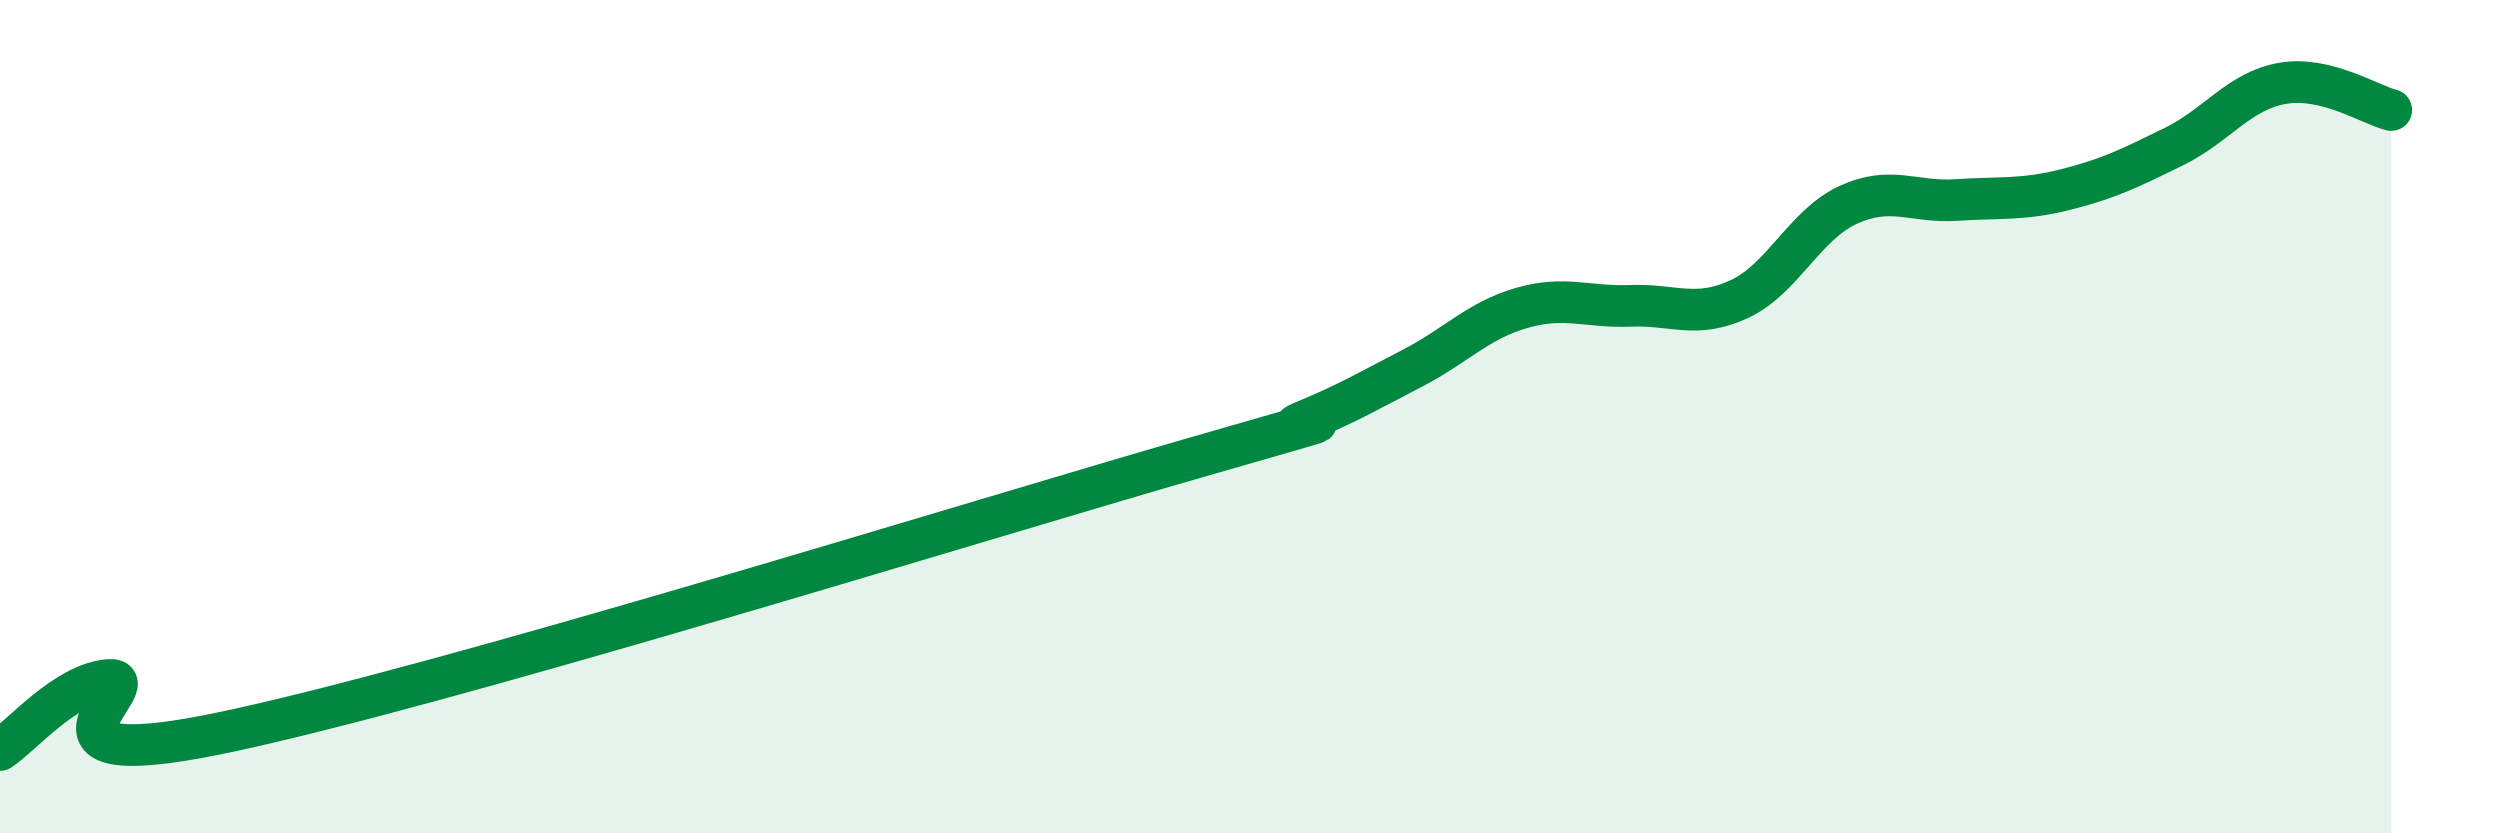
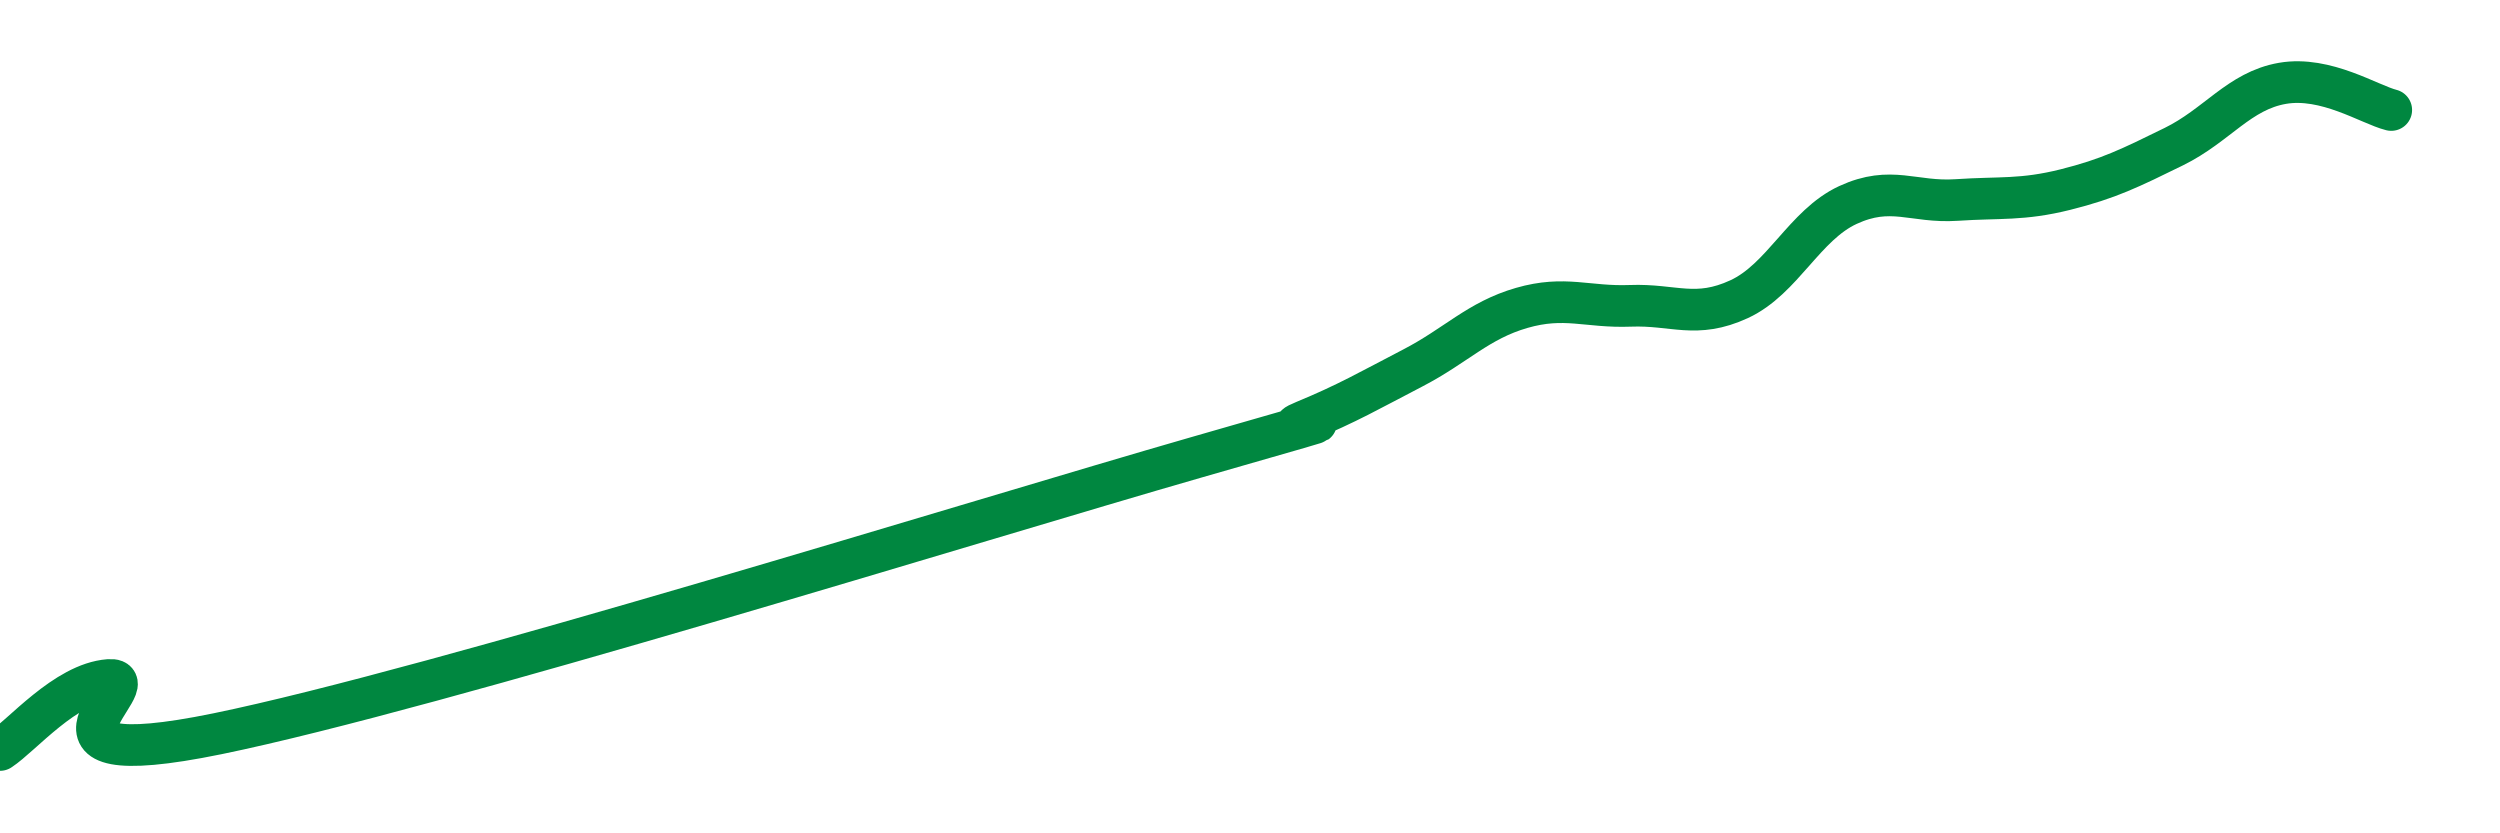
<svg xmlns="http://www.w3.org/2000/svg" width="60" height="20" viewBox="0 0 60 20">
-   <path d="M 0,18 C 0.52,17.66 1.57,16.4 2.61,16.32 C 3.65,16.24 0,18.68 5.22,17.61 C 10.44,16.54 23.48,12.48 28.7,10.98 C 33.92,9.48 30.26,10.54 31.3,10.11 C 32.34,9.68 32.87,9.37 33.91,8.83 C 34.95,8.29 35.48,7.69 36.52,7.39 C 37.56,7.09 38.09,7.38 39.13,7.34 C 40.17,7.3 40.7,7.66 41.74,7.18 C 42.78,6.7 43.31,5.4 44.35,4.92 C 45.39,4.44 45.92,4.87 46.96,4.8 C 48,4.73 48.53,4.81 49.57,4.55 C 50.61,4.29 51.13,4.03 52.17,3.52 C 53.21,3.01 53.74,2.18 54.78,2 C 55.82,1.82 56.87,2.51 57.39,2.64L57.39 20L0 20Z" fill="#008740" opacity="0.1" stroke-linecap="round" stroke-linejoin="round" />
  <path d="M 0,18 C 0.52,17.66 1.57,16.4 2.61,16.32 C 3.65,16.24 0,18.68 5.22,17.61 C 10.44,16.54 23.48,12.48 28.7,10.98 C 33.92,9.48 30.26,10.54 31.3,10.11 C 32.34,9.68 32.87,9.37 33.91,8.83 C 34.95,8.29 35.48,7.69 36.52,7.39 C 37.56,7.09 38.09,7.38 39.13,7.34 C 40.17,7.3 40.7,7.66 41.74,7.18 C 42.78,6.7 43.31,5.4 44.35,4.92 C 45.39,4.44 45.92,4.87 46.96,4.8 C 48,4.73 48.53,4.81 49.57,4.55 C 50.61,4.29 51.13,4.03 52.17,3.52 C 53.21,3.01 53.74,2.18 54.78,2 C 55.82,1.82 56.87,2.51 57.39,2.64" stroke="#008740" stroke-width="1" fill="none" stroke-linecap="round" stroke-linejoin="round" />
</svg>